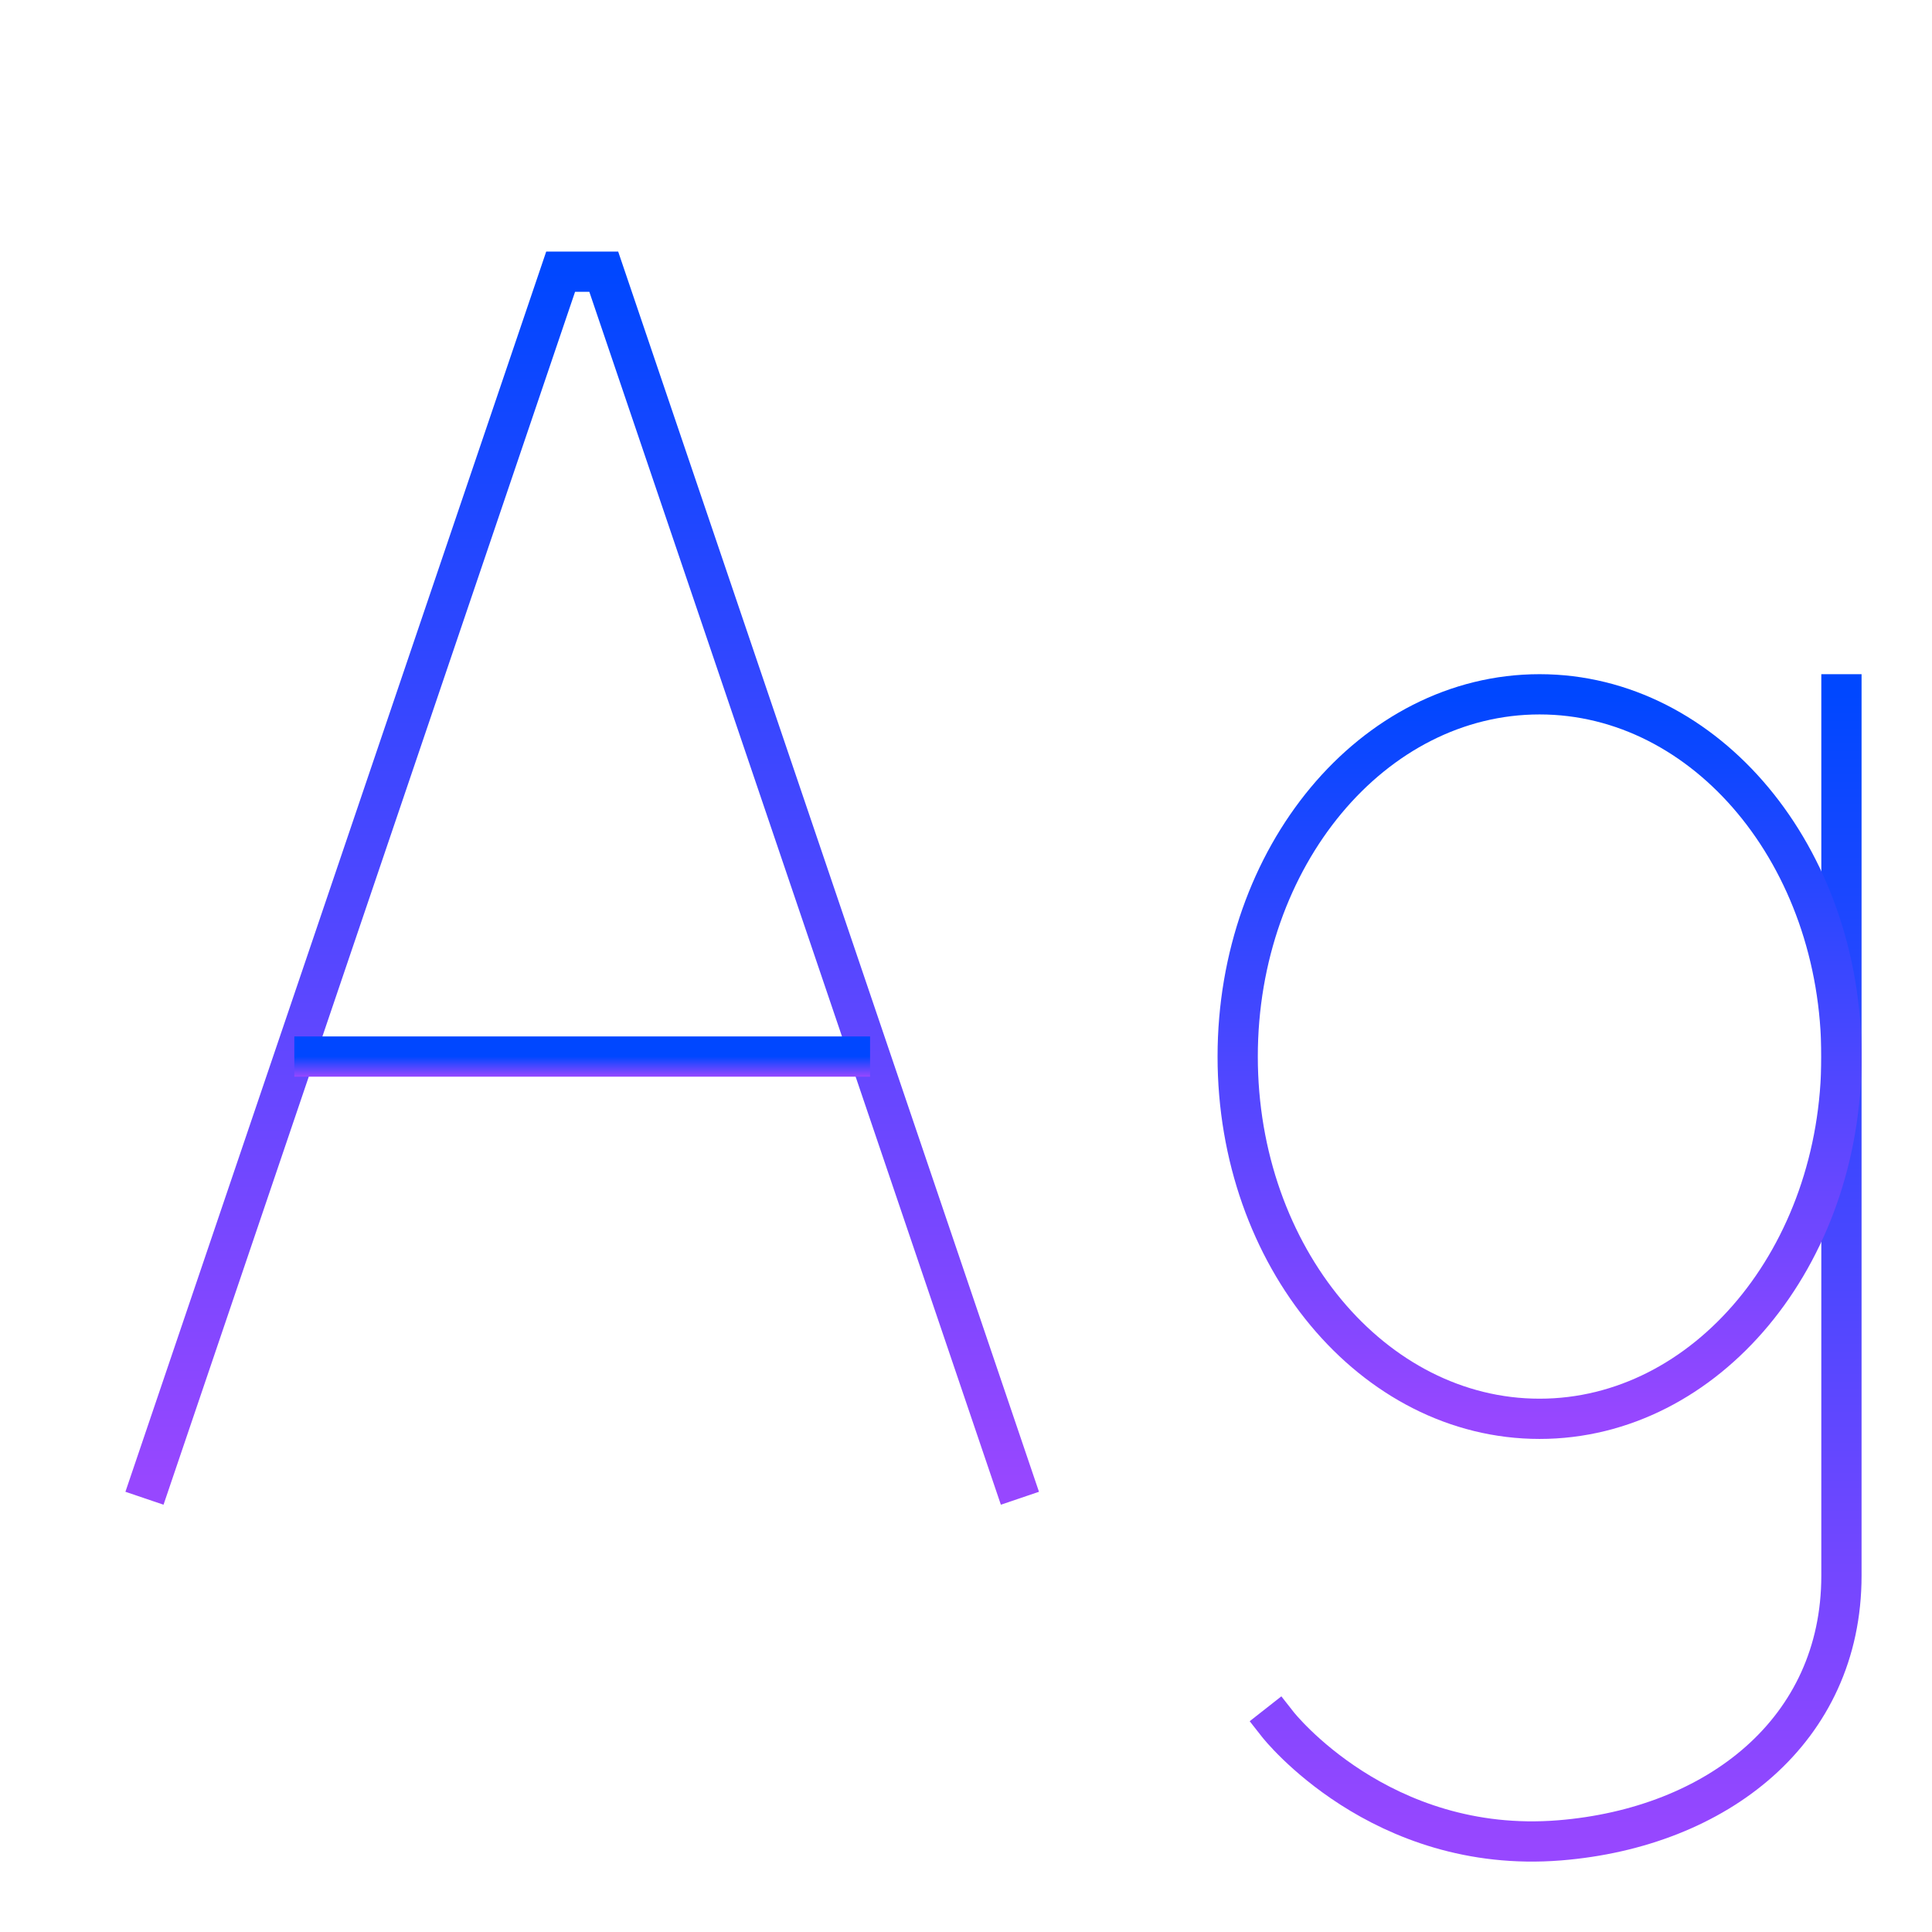
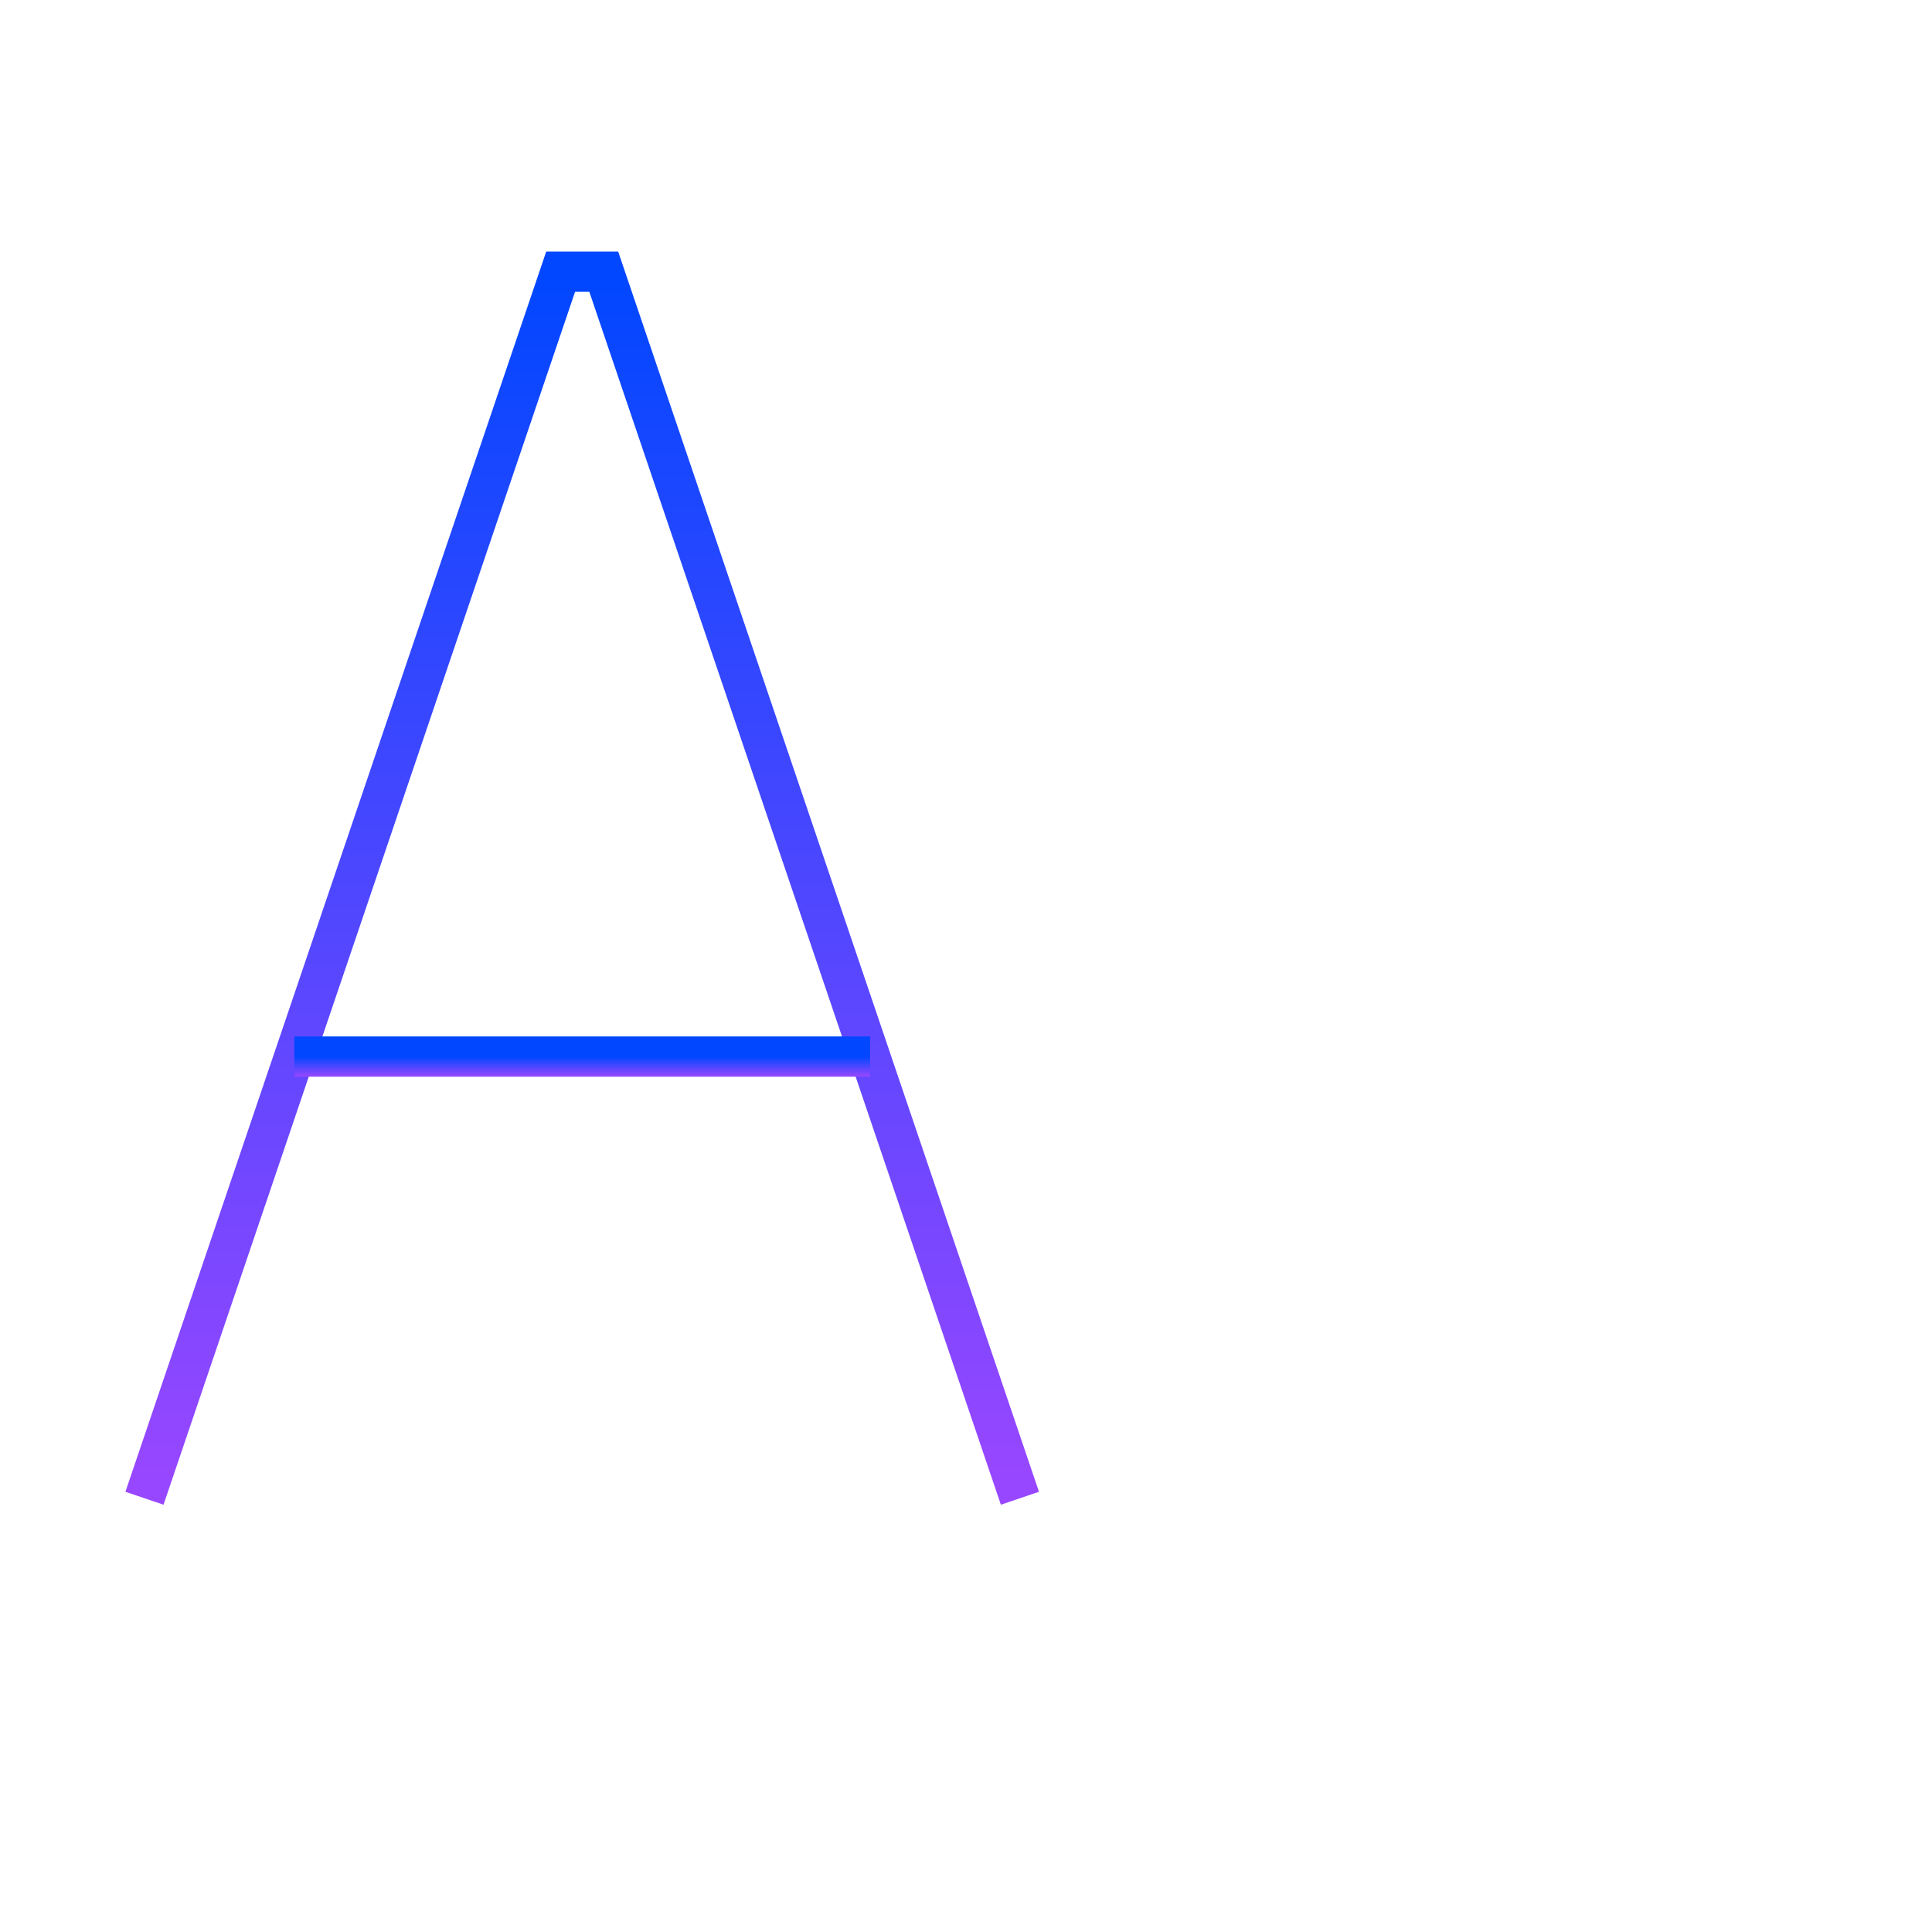
<svg xmlns="http://www.w3.org/2000/svg" width="96" height="96" viewBox="0 0 96 96" fill="none">
-   <path d="M63.501 85.695C63.501 85.695 68.583 92.166 77.496 91.446C85.305 90.813 91.5 85.998 91.5 78.294V34.5" stroke="url(#paint0_linear_30_965)" stroke-width="2" stroke-linecap="square" />
-   <path d="M76.5 70.5C84.784 70.5 91.5 62.441 91.5 52.5C91.5 42.559 84.784 34.5 76.5 34.5C68.216 34.5 61.5 42.559 61.5 52.5C61.5 62.441 68.216 70.5 76.5 70.5Z" stroke="url(#paint1_linear_30_965)" stroke-width="2" stroke-linecap="square" />
  <path d="M50.358 73.5L30 13.5H27.858L7.5 73.5" stroke="url(#paint2_linear_30_965)" stroke-width="2" stroke-linecap="square" />
  <path d="M14.625 52.5H43.233" stroke="url(#paint3_linear_30_965)" stroke-width="2" />
  <defs>
    <linearGradient id="paint0_linear_30_965" x1="77.501" y1="34.5" x2="77.501" y2="91.502" gradientUnits="userSpaceOnUse">
      <stop stop-color="#0047FF" />
      <stop offset="1" stop-color="#9747FF" />
    </linearGradient>
    <linearGradient id="paint1_linear_30_965" x1="76.5" y1="34.5" x2="76.5" y2="70.5" gradientUnits="userSpaceOnUse">
      <stop stop-color="#0047FF" />
      <stop offset="1" stop-color="#9747FF" />
    </linearGradient>
    <linearGradient id="paint2_linear_30_965" x1="28.929" y1="13.5" x2="28.929" y2="73.5" gradientUnits="userSpaceOnUse">
      <stop stop-color="#0047FF" />
      <stop offset="1" stop-color="#9747FF" />
    </linearGradient>
    <linearGradient id="paint3_linear_30_965" x1="28.929" y1="52.5" x2="28.929" y2="53.5" gradientUnits="userSpaceOnUse">
      <stop stop-color="#0047FF" />
      <stop offset="1" stop-color="#9747FF" />
    </linearGradient>
  </defs>
</svg>